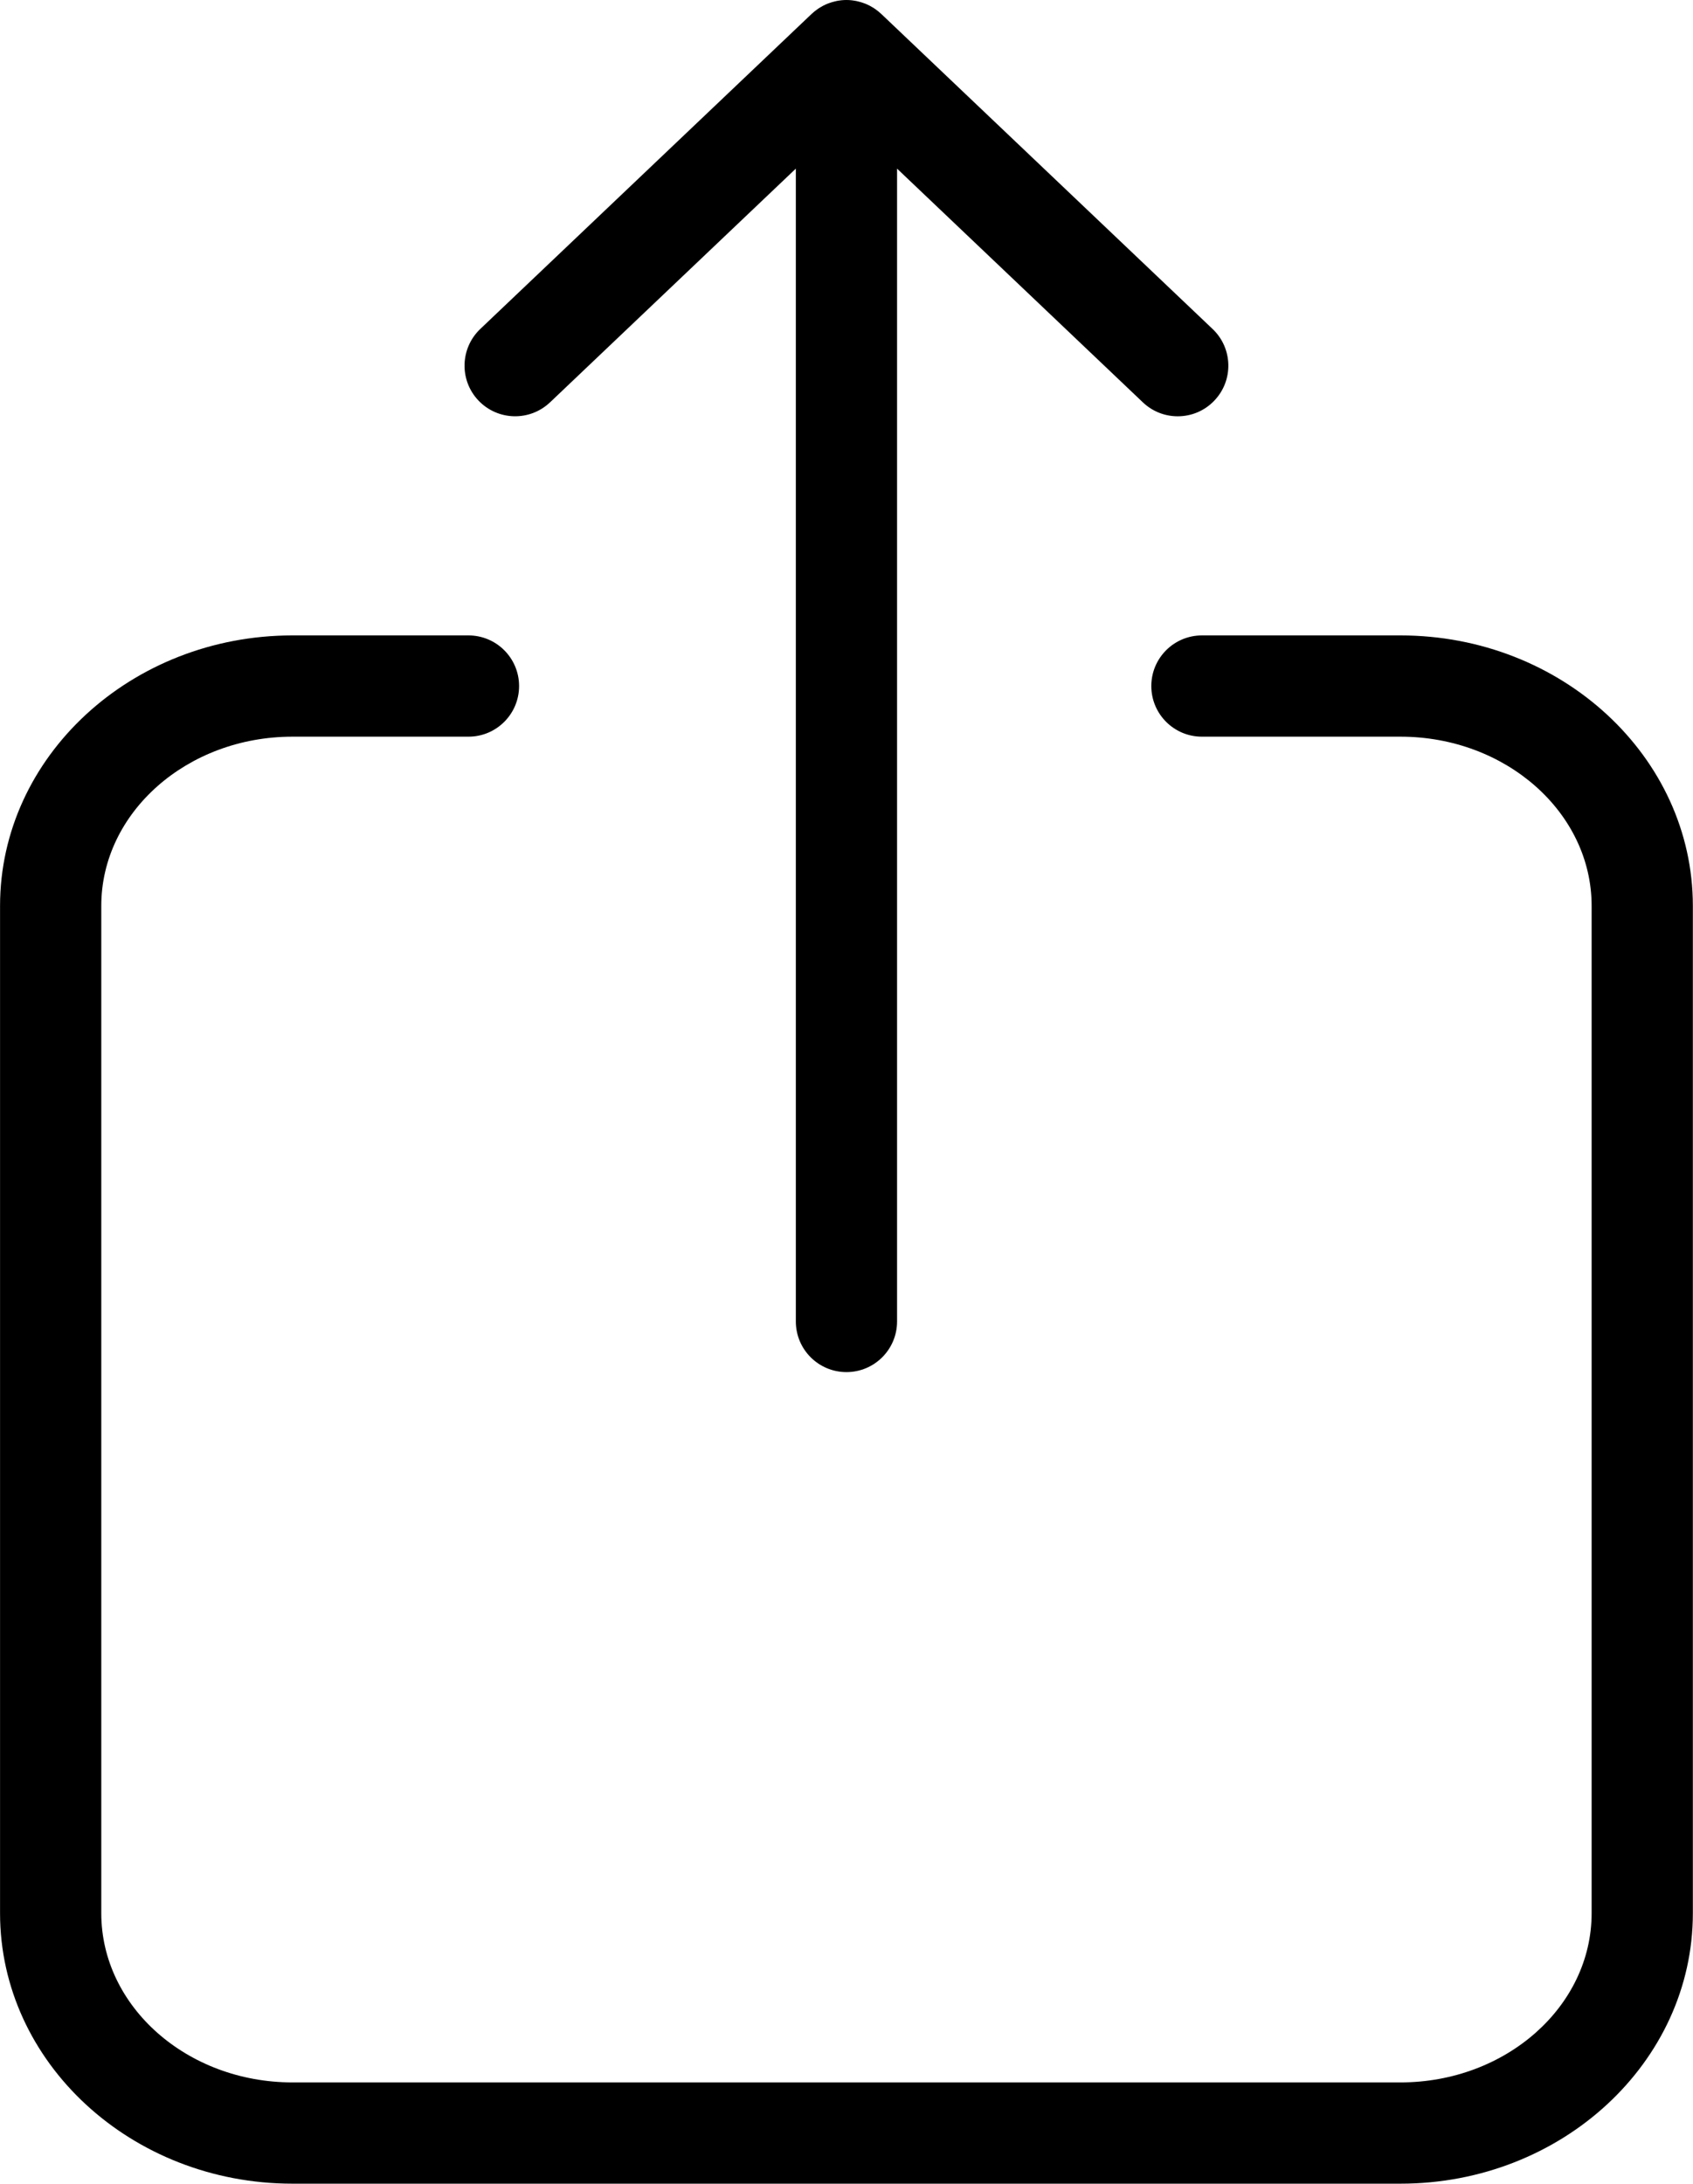
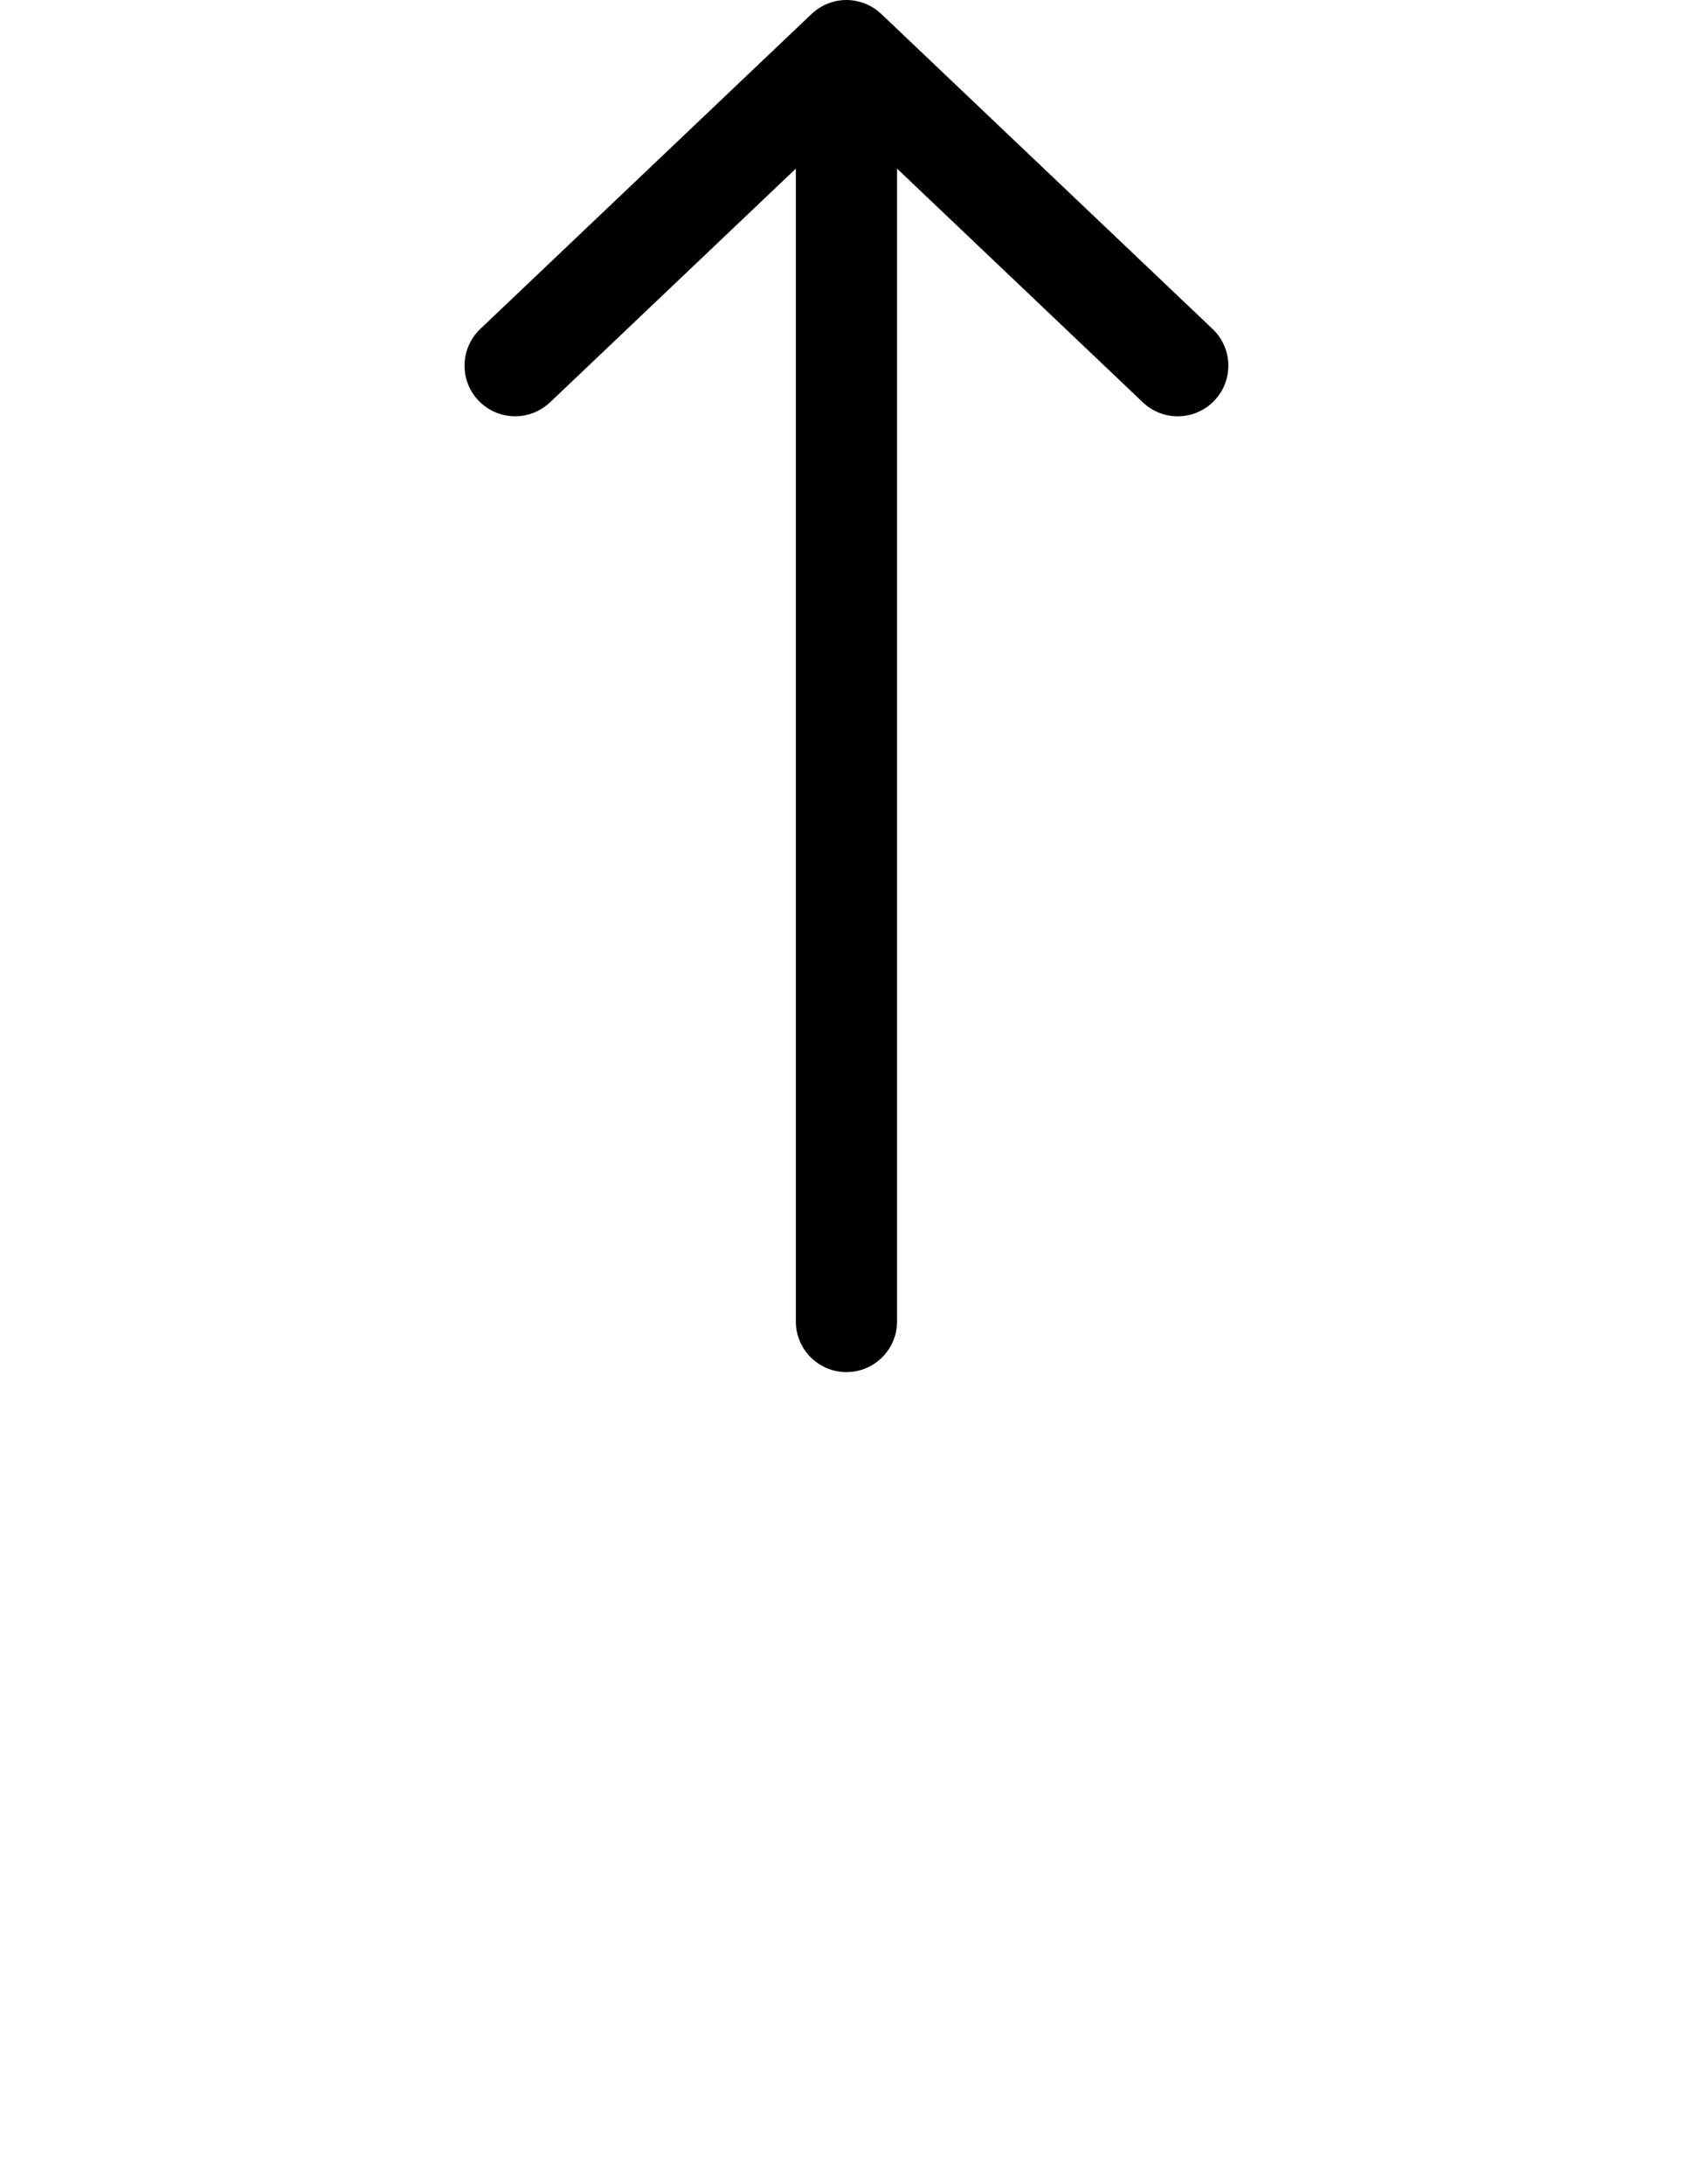
<svg xmlns="http://www.w3.org/2000/svg" data-name="Слой 1" fill="#000000" height="452.9" preserveAspectRatio="xMidYMid meet" version="1" viewBox="73.3 23.5 351.2 452.9" width="351.2" zoomAndPan="magnify">
  <g id="change1_1">
    <path d="m187.4,106.94l50.99-48.47v239.07c0,5.8,4.7,10.5,10.5,10.5s10.5-4.7,10.5-10.5V58.47l50.99,48.47c2.03,1.93,4.63,2.89,7.23,2.89,2.78,0,5.55-1.09,7.61-3.27,4-4.2,3.83-10.85-.38-14.84l-68.73-65.33c-.09-.08-.19-.16-.28-.24-.13-.12-.26-.23-.39-.34-.14-.11-.28-.21-.42-.31-.13-.09-.26-.19-.39-.28-.15-.1-.31-.19-.47-.28-.13-.08-.27-.16-.4-.23-.16-.08-.33-.16-.49-.24-.14-.07-.28-.13-.43-.19-.17-.07-.33-.12-.5-.18-.15-.05-.3-.11-.45-.15-.17-.05-.35-.09-.53-.14-.15-.04-.3-.08-.45-.11-.21-.04-.42-.07-.62-.1-.13-.02-.25-.04-.38-.05-.68-.07-1.37-.07-2.05,0-.13.01-.25.04-.38.05-.21.03-.42.05-.62.1-.15.03-.3.07-.45.11-.18.04-.35.08-.53.14-.15.05-.3.1-.45.15-.17.06-.34.12-.5.18-.15.06-.29.13-.43.19-.16.08-.33.15-.49.24-.14.07-.27.15-.4.23-.16.09-.31.18-.47.28-.13.09-.26.18-.39.28-.14.1-.28.2-.42.31-.14.11-.26.22-.39.34-.09.08-.19.15-.28.24l-68.73,65.33c-4.2,4-4.37,10.64-.38,14.84,4,4.2,10.64,4.37,14.84.38Z" fill="#000000" />
  </g>
  <g id="change1_2">
-     <path d="m363.82,155.27h-41.19c-5.8,0-10.5,4.7-10.5,10.5s4.7,10.5,10.5,10.5h41.19c21.86,0,39.65,15.74,39.65,35.08v208.91c0,19.34-17.79,35.08-39.65,35.08h-229.86c-21.86,0-39.65-15.74-39.65-35.08v-208.91c0-19.34,17.79-35.08,39.65-35.08h36.52c5.8,0,10.5-4.7,10.5-10.5s-4.7-10.5-10.5-10.5h-36.52c-33.44,0-60.65,25.16-60.65,56.08v208.91c0,30.92,27.21,56.08,60.65,56.08h229.86c33.44,0,60.65-25.16,60.65-56.08v-208.91c0-30.92-27.21-56.08-60.65-56.08Z" fill="#000000" />
-   </g>
+     </g>
</svg>